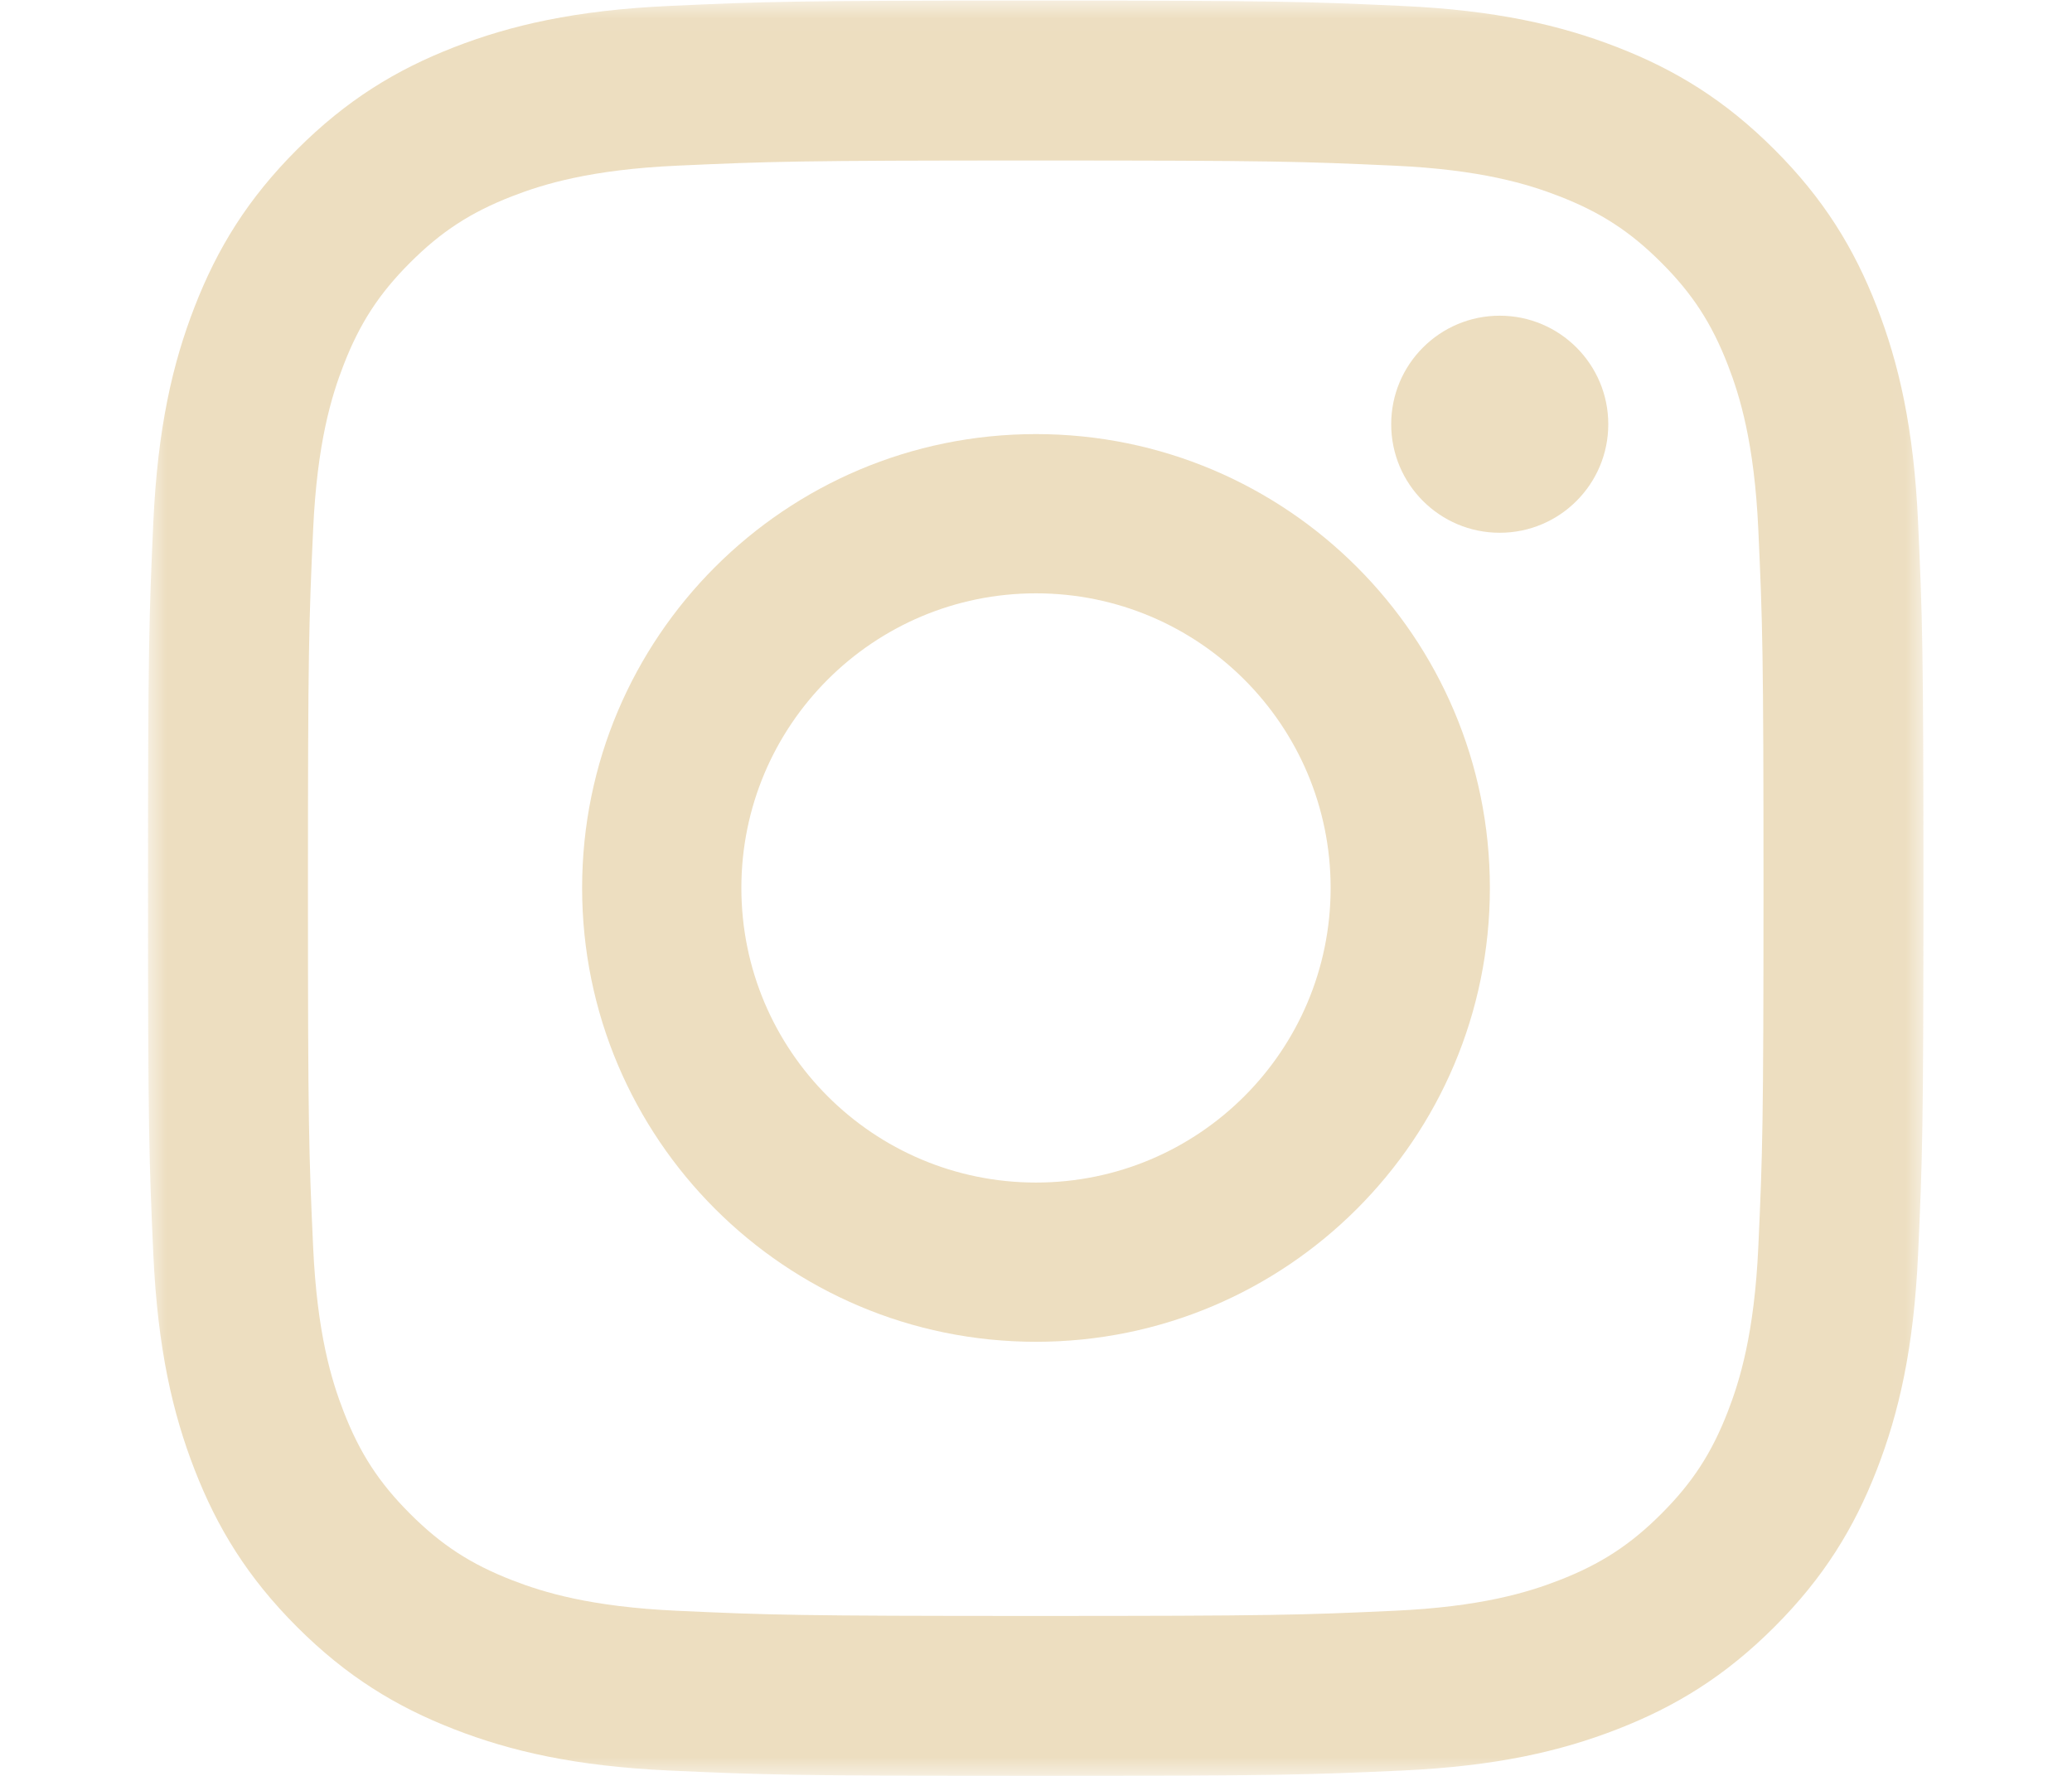
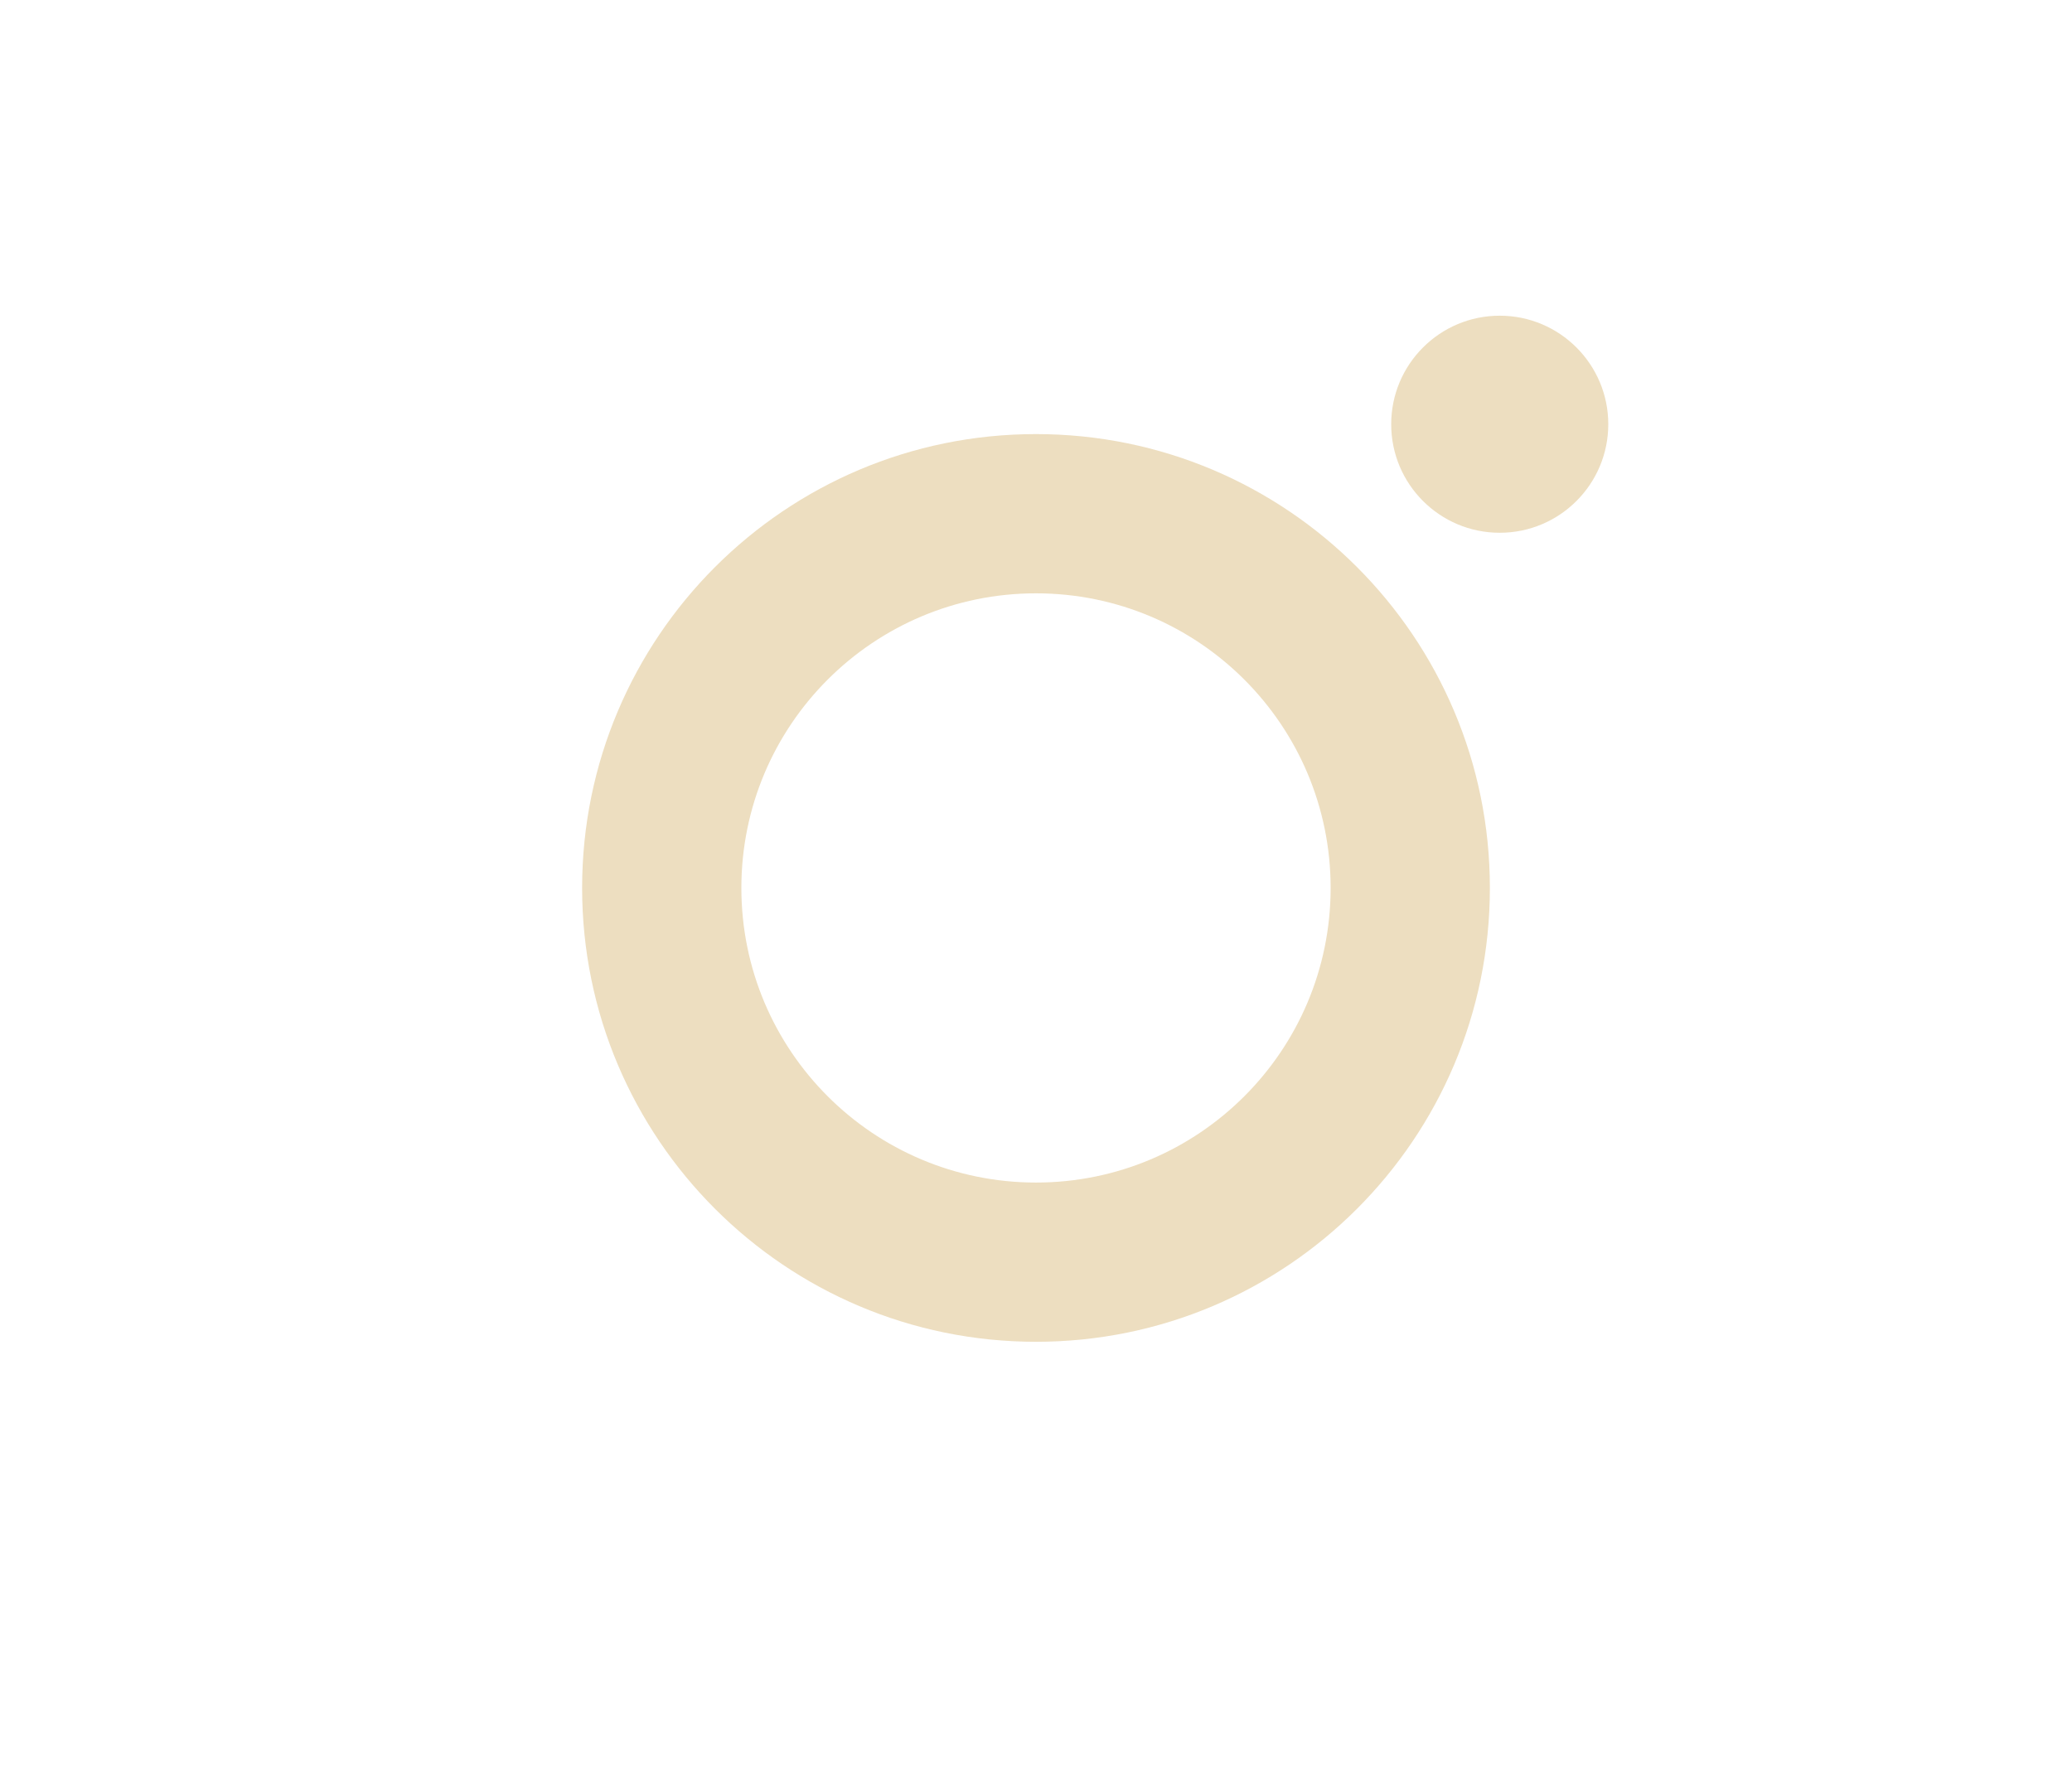
<svg xmlns="http://www.w3.org/2000/svg" xmlns:xlink="http://www.w3.org/1999/xlink" width="28px" height="24px" viewBox="0 0 48 48" version="1.1">
  <title>glyph-logo_May2016</title>
  <desc>Created with Sketch.</desc>
  <defs>
-     <polygon id="path-1" points="0 0.015 47.985 0.015 47.985 47.994 0 47.994" />
-   </defs>
+     </defs>
  <g id="TYPE,-ICONS,-MORE" stroke="none" stroke-width="1" fill="none" fill-rule="evenodd">
    <g id="Type,-Icons,-More" transform="translate(-258, -2676)">
      <g id="glyph-logo_May2016" transform="translate(258, 2676)">
        <g id="Group-3">
          <mask id="mask-2" fill="white">
            <use xlink:href="#path-1" />
          </mask>
          <g id="Clip-2" />
          <path d="M23.992,0.015 C17.476,0.015 16.659,0.043 14.1,0.16 C11.547,0.276 9.803,0.682 8.276,1.275 C6.699,1.888 5.361,2.708 4.027,4.042 C2.693,5.376 1.873,6.714 1.26,8.292 C0.666,9.818 0.261,11.562 0.144,14.116 C0.028,16.675 0,17.492 0,24.008 C0,30.524 0.028,31.341 0.144,33.9 C0.261,36.453 0.666,38.197 1.26,39.724 C1.873,41.301 2.693,42.639 4.027,43.973 C5.361,45.307 6.699,46.127 8.276,46.74 C9.803,47.334 11.547,47.739 14.1,47.856 C16.659,47.972 17.476,48 23.992,48 C30.508,48 31.325,47.972 33.884,47.856 C36.438,47.739 38.182,47.334 39.708,46.74 C41.286,46.127 42.624,45.307 43.958,43.973 C45.292,42.639 46.112,41.301 46.725,39.724 C47.318,38.197 47.724,36.453 47.84,33.9 C47.957,31.341 47.985,30.524 47.985,24.008 C47.985,17.492 47.957,16.675 47.84,14.116 C47.724,11.562 47.318,9.818 46.725,8.292 C46.112,6.714 45.292,5.376 43.958,4.042 C42.624,2.708 41.286,1.888 39.708,1.275 C38.182,0.682 36.438,0.276 33.884,0.16 C31.325,0.043 30.508,0.015 23.992,0.015 Z M23.992,4.338 C30.399,4.338 31.158,4.363 33.687,4.478 C36.027,4.585 37.297,4.976 38.142,5.304 C39.262,5.739 40.062,6.259 40.901,7.099 C41.741,7.938 42.261,8.738 42.696,9.858 C43.024,10.703 43.415,11.973 43.522,14.313 C43.637,16.842 43.662,17.601 43.662,24.008 C43.662,30.414 43.637,31.173 43.522,33.703 C43.415,36.042 43.024,37.312 42.696,38.158 C42.261,39.278 41.741,40.077 40.901,40.916 C40.062,41.756 39.262,42.276 38.142,42.711 C37.297,43.04 36.027,43.43 33.687,43.537 C31.158,43.653 30.399,43.677 23.992,43.677 C17.586,43.677 16.827,43.653 14.297,43.537 C11.958,43.43 10.688,43.04 9.842,42.711 C8.722,42.276 7.923,41.756 7.084,40.916 C6.244,40.077 5.724,39.278 5.289,38.158 C4.96,37.312 4.57,36.042 4.463,33.703 C4.347,31.173 4.323,30.414 4.323,24.008 C4.323,17.601 4.347,16.842 4.463,14.313 C4.57,11.973 4.96,10.703 5.289,9.858 C5.724,8.738 6.244,7.938 7.084,7.099 C7.923,6.259 8.722,5.739 9.842,5.304 C10.688,4.976 11.958,4.585 14.297,4.478 C16.827,4.363 17.586,4.338 23.992,4.338 Z" id="Fill-1" fill="#eddec0" mask="url(#mask-2)" />
        </g>
        <path d="M24,31.963 C19.602,31.963 16.037,28.398 16.037,24 C16.037,19.602 19.602,16.037 24,16.037 C28.398,16.037 31.963,19.602 31.963,24 C31.963,28.398 28.398,31.963 24,31.963 Z M24,11.733 C17.225,11.733 11.733,17.225 11.733,24 C11.733,30.775 17.225,36.267 24,36.267 C30.775,36.267 36.267,30.775 36.267,24 C36.267,17.225 30.775,11.733 24,11.733 Z" id="Fill-4" fill="#eddec0" />
        <path d="M39.467,11.467 C39.467,13.087 38.153,14.4 36.533,14.4 C34.913,14.4 33.6,13.087 33.6,11.467 C33.6,9.847 34.913,8.533 36.533,8.533 C38.153,8.533 39.467,9.847 39.467,11.467" id="Fill-5" fill="#eddec0" />
      </g>
    </g>
  </g>
</svg>